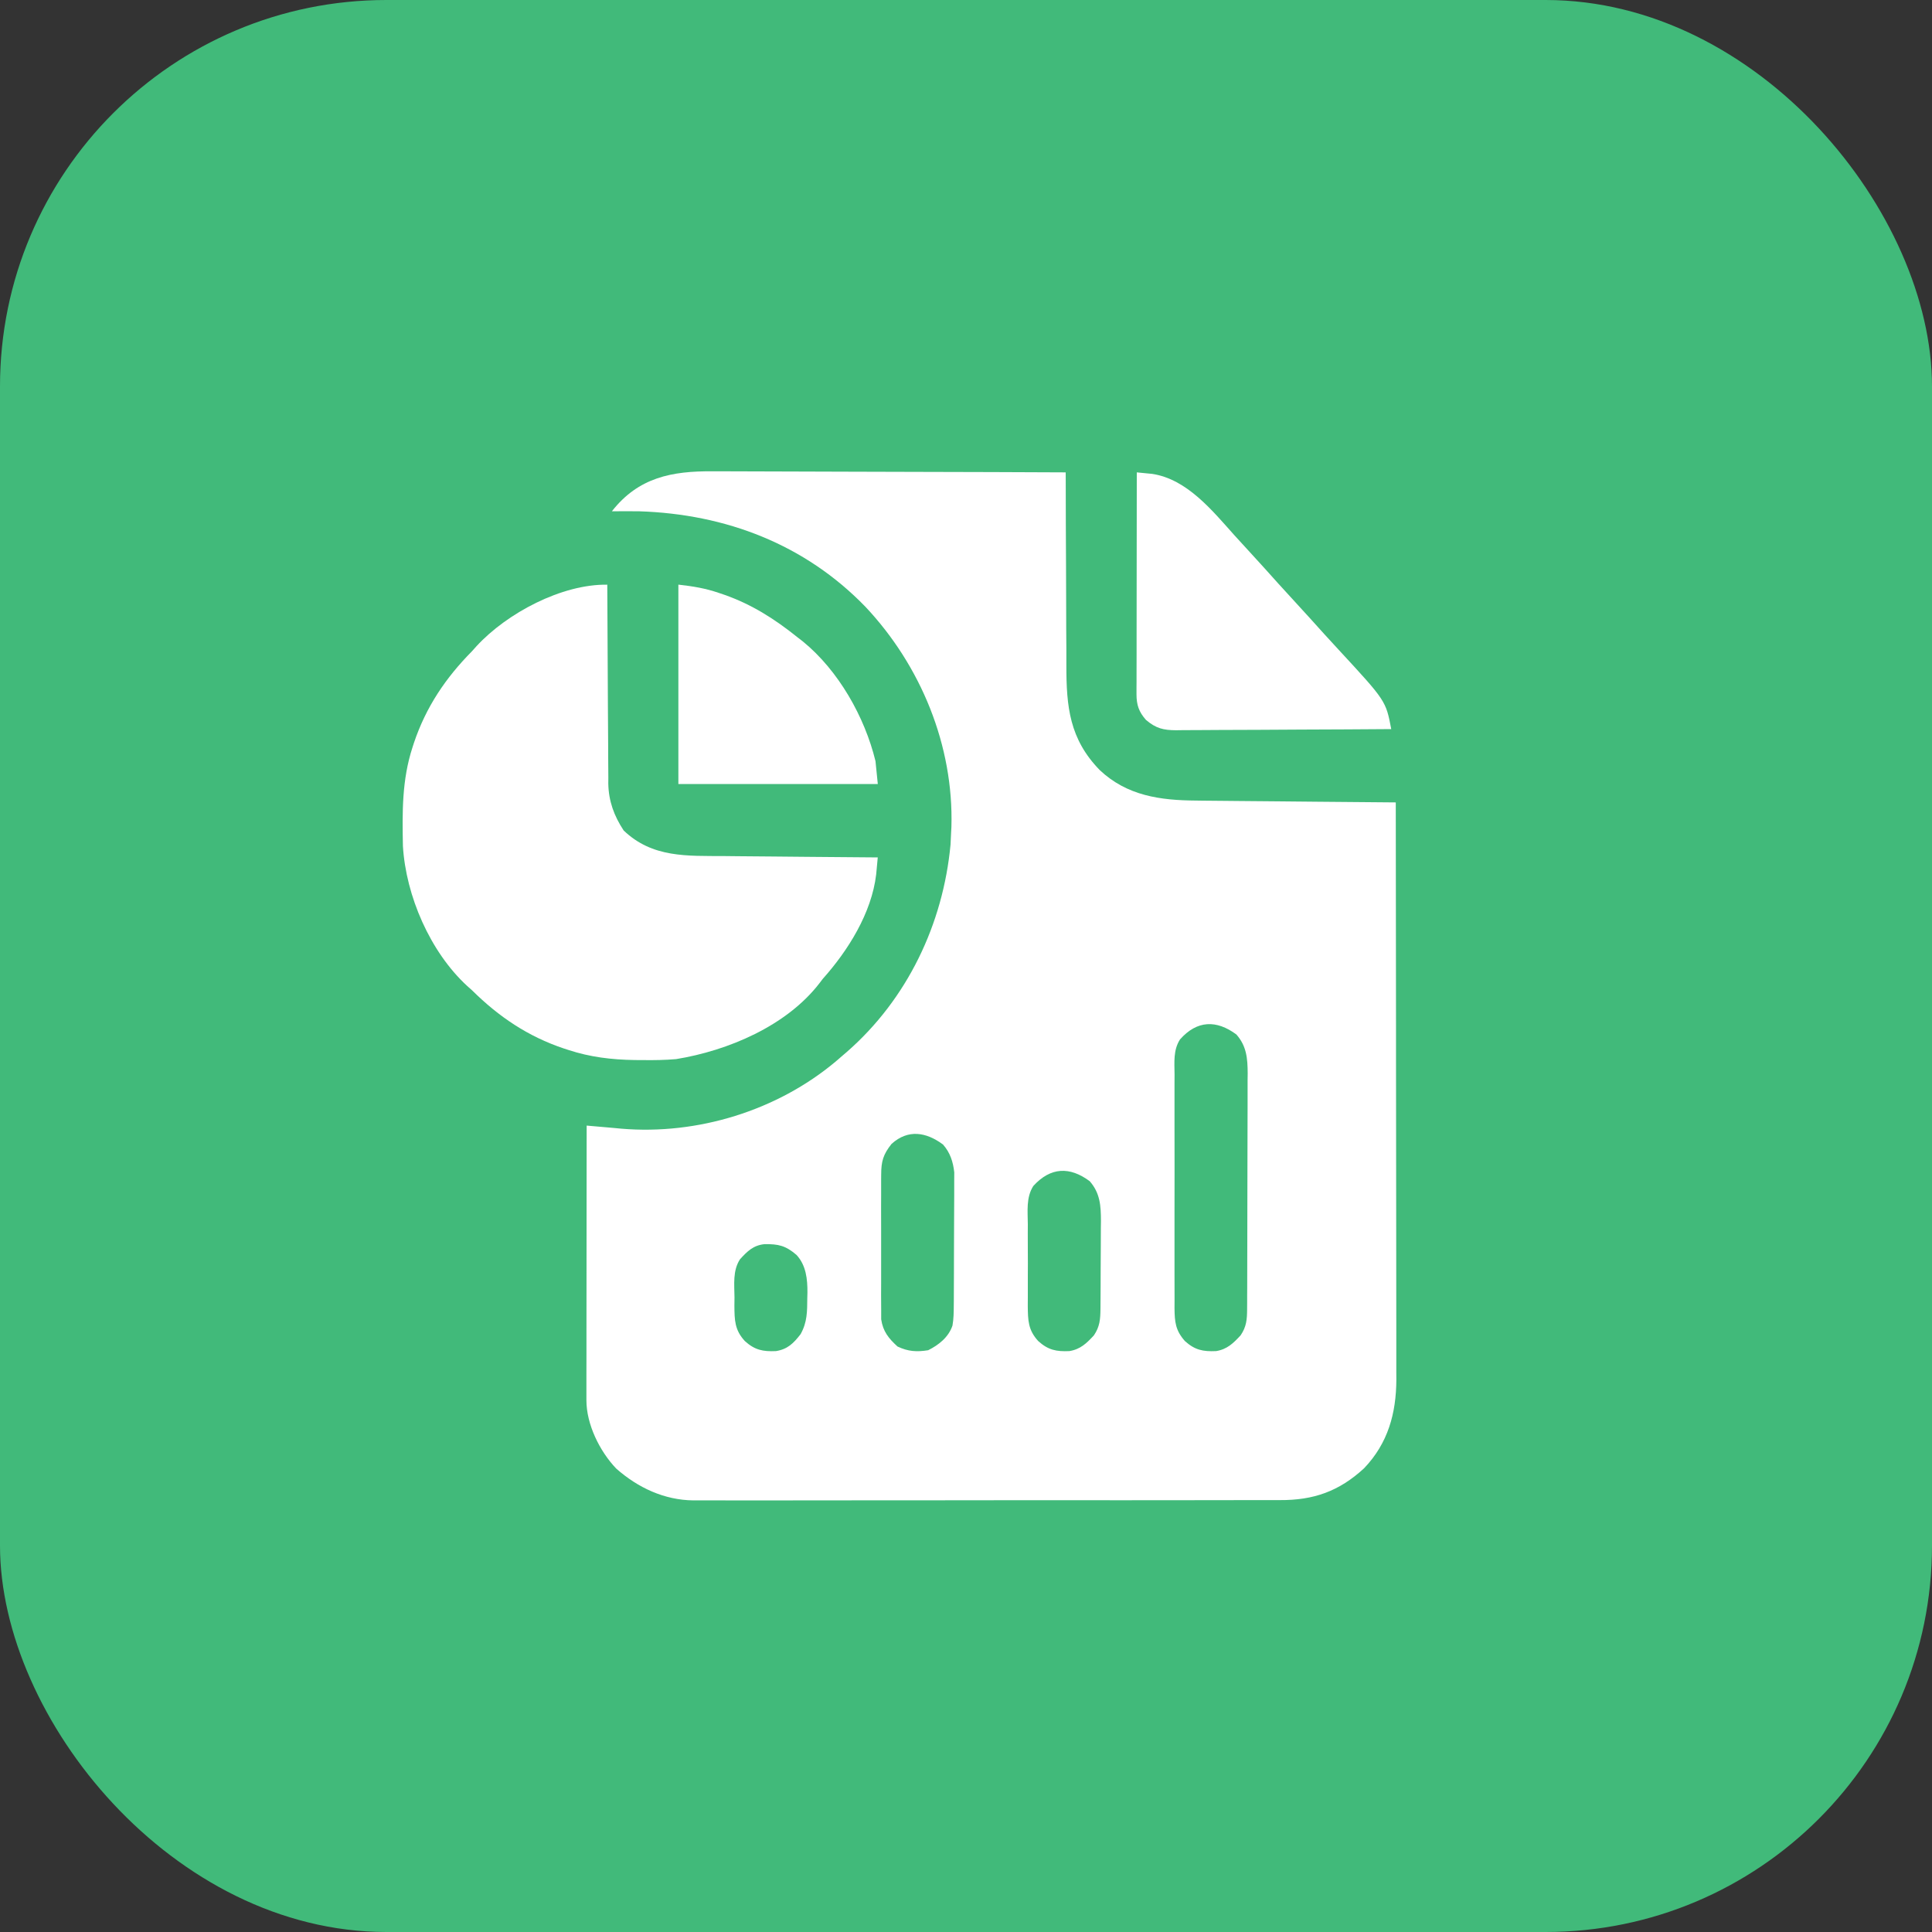
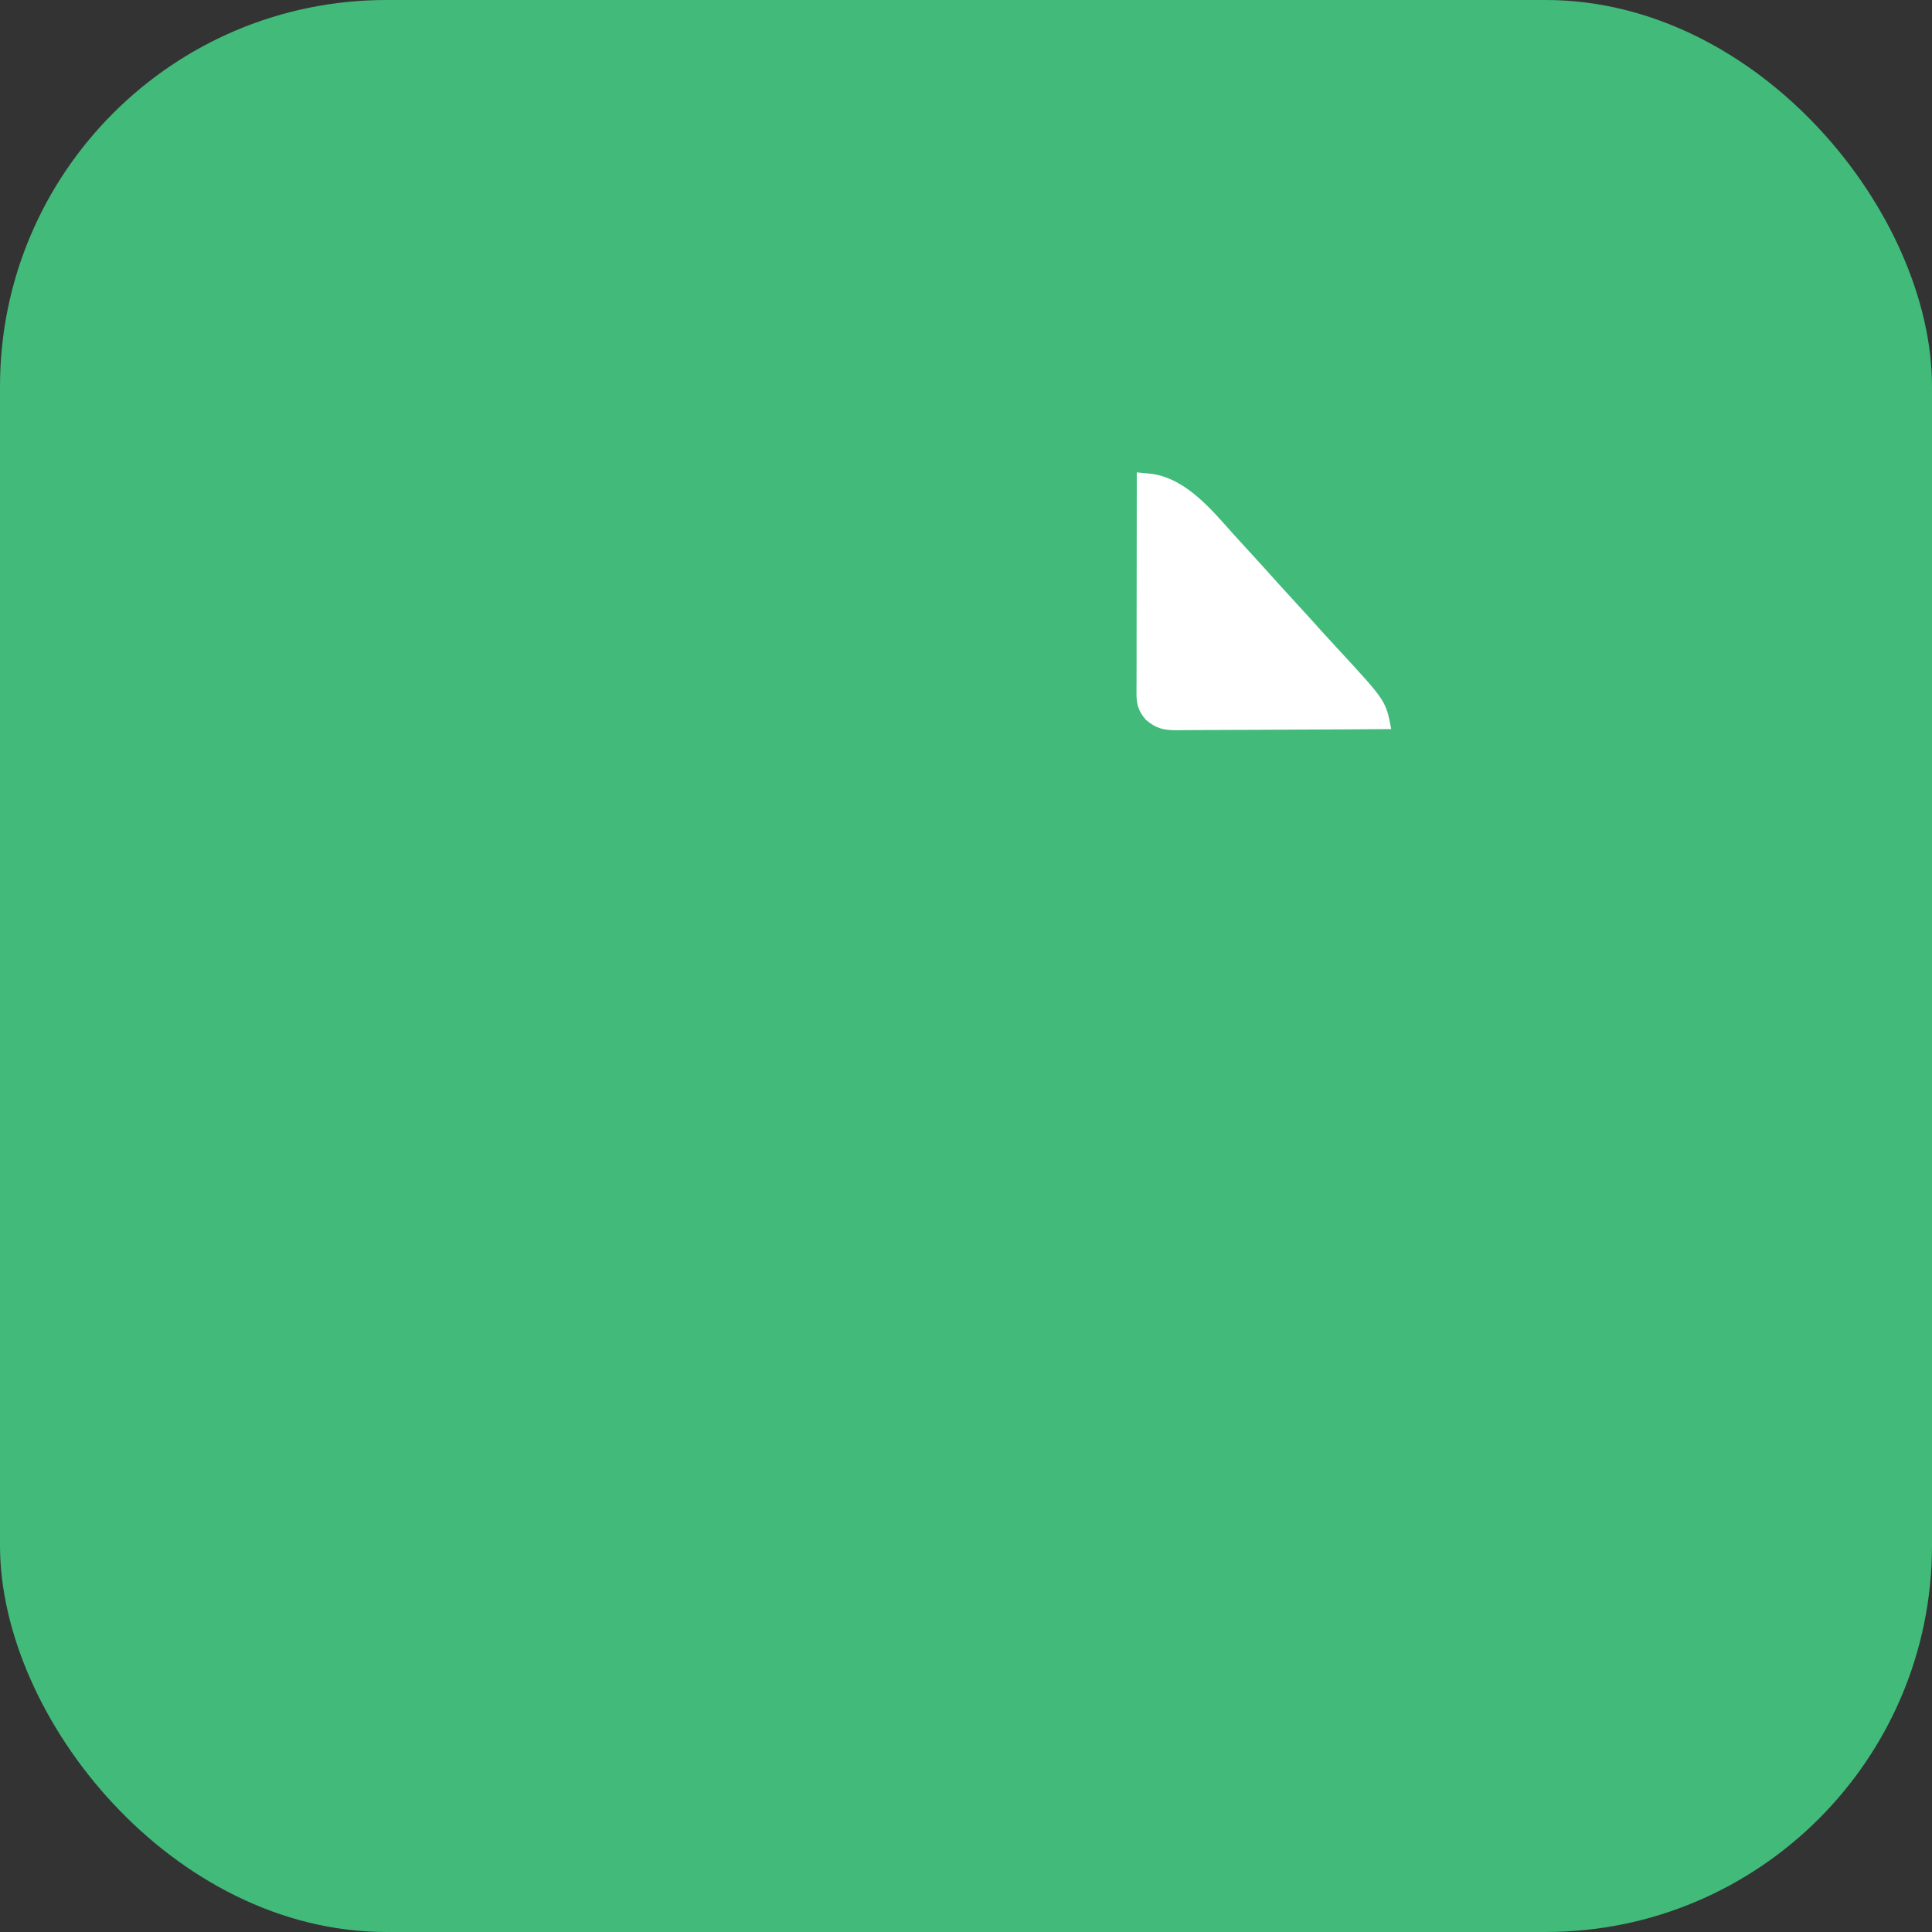
<svg xmlns="http://www.w3.org/2000/svg" width="40" height="40" viewBox="0 0 40 40" fill="none">
  <rect x="0" y="0" width="40" height="40" fill="#333333" stroke="none" />
  <rect width="40" height="40" rx="8" fill="#41BA7A" />
-   <path d="M14.759 9.758C14.839 9.758 14.919 9.758 14.999 9.758C15.215 9.758 15.431 9.759 15.646 9.76C15.872 9.762 16.098 9.762 16.324 9.762C16.751 9.763 17.178 9.764 17.605 9.766C18.091 9.768 18.578 9.769 19.064 9.77C20.064 9.772 21.064 9.775 22.064 9.78C22.065 9.841 22.065 9.902 22.065 9.964C22.066 10.541 22.067 11.118 22.071 11.694C22.072 11.991 22.074 12.287 22.074 12.583C22.074 12.87 22.075 13.156 22.078 13.443C22.078 13.552 22.078 13.661 22.078 13.769C22.077 14.632 22.142 15.3 22.77 15.945C23.336 16.477 24.022 16.57 24.766 16.575C24.811 16.576 24.856 16.576 24.902 16.577C25.049 16.578 25.196 16.579 25.343 16.581C25.446 16.582 25.549 16.583 25.651 16.584C25.92 16.586 26.189 16.589 26.458 16.591C26.733 16.593 27.008 16.596 27.283 16.599C27.821 16.604 28.36 16.608 28.898 16.613C28.9 18.176 28.902 19.739 28.903 21.302C28.903 21.487 28.903 21.671 28.903 21.856C28.903 21.911 28.903 21.911 28.903 21.967C28.904 22.562 28.904 23.157 28.905 23.751C28.906 24.362 28.907 24.972 28.907 25.583C28.907 25.959 28.907 26.336 28.908 26.712C28.909 27.001 28.909 27.29 28.909 27.579C28.909 27.698 28.909 27.816 28.909 27.934C28.91 28.096 28.91 28.258 28.909 28.42C28.91 28.49 28.91 28.49 28.91 28.561C28.907 29.264 28.737 29.88 28.242 30.399C27.723 30.877 27.196 31.062 26.496 31.058C26.443 31.058 26.389 31.058 26.334 31.058C26.156 31.059 25.978 31.059 25.799 31.058C25.671 31.059 25.543 31.059 25.415 31.059C25.103 31.06 24.791 31.06 24.48 31.06C24.226 31.06 23.973 31.06 23.72 31.06C23.665 31.06 23.665 31.06 23.61 31.06C23.537 31.06 23.463 31.06 23.39 31.061C22.702 31.061 22.015 31.061 21.327 31.06C20.698 31.06 20.07 31.061 19.442 31.062C18.796 31.063 18.149 31.063 17.503 31.063C17.141 31.063 16.779 31.063 16.416 31.064C16.108 31.064 15.799 31.064 15.491 31.064C15.334 31.063 15.176 31.063 15.019 31.064C14.848 31.064 14.677 31.064 14.507 31.063C14.457 31.064 14.408 31.064 14.358 31.064C13.754 31.058 13.207 30.802 12.758 30.405C12.414 30.045 12.14 29.486 12.141 28.988C12.141 28.938 12.141 28.888 12.141 28.836C12.141 28.781 12.141 28.726 12.141 28.67C12.141 28.612 12.141 28.554 12.141 28.494C12.141 28.336 12.141 28.177 12.142 28.019C12.142 27.853 12.142 27.688 12.142 27.522C12.142 27.208 12.143 26.894 12.143 26.58C12.144 26.223 12.144 25.866 12.144 25.509C12.145 24.774 12.146 24.039 12.146 23.304C12.18 23.307 12.213 23.31 12.247 23.313C12.4 23.327 12.553 23.34 12.706 23.353C12.758 23.358 12.81 23.363 12.864 23.368C14.441 23.501 16.087 22.996 17.303 21.977C17.34 21.945 17.376 21.913 17.414 21.881C17.473 21.83 17.473 21.83 17.533 21.779C18.785 20.685 19.525 19.133 19.68 17.485C19.685 17.4 19.689 17.315 19.692 17.23C19.694 17.194 19.696 17.158 19.698 17.12C19.746 15.435 19.066 13.784 17.92 12.565C16.665 11.268 15.026 10.644 13.238 10.586C13.048 10.584 12.858 10.583 12.668 10.586C13.216 9.885 13.909 9.75 14.759 9.758ZM24.431 21.52C24.288 21.742 24.316 21.995 24.318 22.25C24.317 22.306 24.317 22.362 24.317 22.42C24.316 22.573 24.316 22.726 24.317 22.879C24.317 23.04 24.317 23.201 24.317 23.361C24.316 23.631 24.317 23.901 24.318 24.17C24.319 24.482 24.318 24.793 24.317 25.104C24.316 25.372 24.316 25.64 24.317 25.907C24.317 26.067 24.317 26.227 24.317 26.387C24.316 26.565 24.317 26.743 24.318 26.921C24.317 26.974 24.317 27.026 24.317 27.081C24.32 27.372 24.337 27.544 24.532 27.765C24.739 27.952 24.908 27.985 25.178 27.973C25.406 27.936 25.534 27.811 25.686 27.646C25.806 27.469 25.819 27.32 25.82 27.108C25.82 27.062 25.821 27.016 25.821 26.969C25.821 26.918 25.821 26.868 25.821 26.816C25.821 26.763 25.822 26.71 25.822 26.655C25.823 26.479 25.823 26.303 25.823 26.127C25.823 26.005 25.824 25.882 25.824 25.76C25.824 25.536 25.825 25.312 25.825 25.088C25.825 24.759 25.826 24.43 25.827 24.102C25.828 23.816 25.829 23.531 25.829 23.245C25.829 23.124 25.829 23.003 25.83 22.882C25.831 22.712 25.831 22.543 25.83 22.373C25.831 22.323 25.831 22.273 25.832 22.222C25.83 21.915 25.81 21.658 25.598 21.418C25.187 21.113 24.784 21.121 24.431 21.52ZM18.458 23.684C18.286 23.901 18.244 24.043 18.244 24.319C18.243 24.353 18.243 24.386 18.243 24.421C18.242 24.532 18.242 24.643 18.243 24.755C18.243 24.832 18.243 24.91 18.242 24.988C18.242 25.15 18.242 25.312 18.243 25.475C18.244 25.683 18.244 25.89 18.243 26.098C18.242 26.258 18.242 26.419 18.243 26.579C18.243 26.655 18.243 26.732 18.242 26.808C18.242 26.916 18.242 27.023 18.244 27.13C18.244 27.191 18.244 27.252 18.244 27.315C18.281 27.566 18.398 27.71 18.582 27.878C18.8 27.982 18.98 27.993 19.217 27.955C19.437 27.845 19.638 27.686 19.72 27.445C19.745 27.304 19.746 27.169 19.747 27.025C19.747 26.994 19.747 26.963 19.748 26.931C19.748 26.829 19.749 26.727 19.749 26.625C19.749 26.554 19.749 26.483 19.75 26.411C19.75 26.262 19.75 26.113 19.751 25.963C19.751 25.772 19.752 25.581 19.753 25.391C19.754 25.243 19.755 25.096 19.755 24.949C19.755 24.878 19.755 24.808 19.756 24.738C19.757 24.639 19.756 24.541 19.756 24.442C19.756 24.386 19.756 24.33 19.757 24.272C19.733 24.055 19.672 23.863 19.524 23.696C19.179 23.44 18.803 23.372 18.458 23.684ZM21.394 24.554C21.242 24.79 21.278 25.078 21.28 25.348C21.28 25.408 21.28 25.468 21.279 25.53C21.279 25.656 21.28 25.783 21.28 25.91C21.282 26.071 21.281 26.233 21.28 26.395C21.279 26.55 21.28 26.705 21.28 26.86C21.28 26.918 21.279 26.976 21.279 27.036C21.282 27.339 21.286 27.536 21.495 27.765C21.702 27.952 21.871 27.985 22.14 27.973C22.369 27.936 22.497 27.811 22.649 27.646C22.771 27.465 22.782 27.311 22.784 27.095C22.784 27.047 22.785 26.998 22.785 26.949C22.786 26.897 22.786 26.845 22.786 26.791C22.786 26.738 22.787 26.684 22.787 26.628C22.787 26.515 22.788 26.401 22.788 26.288C22.788 26.114 22.79 25.941 22.791 25.767C22.791 25.657 22.792 25.546 22.792 25.436C22.793 25.384 22.793 25.332 22.794 25.279C22.793 24.965 22.778 24.702 22.561 24.455C22.148 24.149 21.753 24.161 21.394 24.554ZM15.32 26.073C15.168 26.307 15.204 26.594 15.207 26.863C15.207 26.919 15.206 26.974 15.205 27.03C15.207 27.336 15.211 27.536 15.421 27.765C15.627 27.952 15.797 27.985 16.066 27.973C16.308 27.934 16.43 27.81 16.575 27.623C16.714 27.375 16.712 27.153 16.714 26.875C16.715 26.838 16.716 26.802 16.717 26.764C16.719 26.485 16.69 26.197 16.491 25.982C16.264 25.788 16.117 25.755 15.826 25.759C15.594 25.784 15.472 25.906 15.32 26.073Z" fill="white" />
-   <path d="M12.573 12.105C12.574 12.187 12.574 12.187 12.574 12.271C12.576 12.789 12.579 13.307 12.582 13.825C12.584 14.091 12.586 14.357 12.586 14.624C12.587 14.881 12.589 15.138 12.591 15.396C12.592 15.493 12.592 15.591 12.592 15.689C12.592 15.827 12.594 15.964 12.595 16.102C12.595 16.142 12.595 16.182 12.594 16.223C12.601 16.587 12.713 16.891 12.912 17.194C13.507 17.764 14.226 17.719 14.999 17.724C15.091 17.725 15.182 17.726 15.274 17.727C15.514 17.729 15.754 17.731 15.994 17.733C16.24 17.735 16.485 17.737 16.731 17.74C17.212 17.744 17.692 17.748 18.173 17.752C18.166 17.827 18.159 17.903 18.152 17.978C18.148 18.02 18.144 18.062 18.14 18.106C18.045 18.904 17.558 19.681 17.034 20.267C17.012 20.296 16.99 20.324 16.968 20.354C16.284 21.242 15.072 21.753 13.997 21.928C13.771 21.947 13.548 21.951 13.321 21.948C13.261 21.948 13.201 21.948 13.139 21.947C12.661 21.939 12.221 21.887 11.767 21.738C11.721 21.723 11.721 21.723 11.674 21.708C10.93 21.458 10.328 21.052 9.774 20.504C9.723 20.458 9.723 20.458 9.671 20.412C8.906 19.708 8.403 18.547 8.342 17.516C8.328 16.814 8.321 16.146 8.54 15.474C8.555 15.428 8.555 15.428 8.57 15.381C8.82 14.637 9.226 14.035 9.774 13.481C9.804 13.447 9.835 13.413 9.866 13.378C10.497 12.693 11.632 12.091 12.573 12.105Z" fill="white" />
  <path d="M23.536 9.78C23.604 9.787 23.672 9.793 23.739 9.8C23.777 9.804 23.814 9.807 23.853 9.811C24.576 9.919 25.101 10.573 25.558 11.083C25.668 11.205 25.78 11.326 25.891 11.447C26.083 11.656 26.274 11.867 26.463 12.079C26.586 12.215 26.71 12.35 26.834 12.485C27.029 12.697 27.221 12.909 27.413 13.123C27.512 13.233 27.613 13.342 27.714 13.451C28.693 14.51 28.693 14.51 28.804 15.095C28.184 15.1 27.564 15.103 26.944 15.105C26.656 15.106 26.368 15.107 26.08 15.11C25.802 15.112 25.524 15.113 25.246 15.113C25.14 15.114 25.034 15.114 24.928 15.115C24.78 15.117 24.631 15.117 24.483 15.117C24.439 15.117 24.395 15.118 24.35 15.119C24.086 15.117 23.935 15.082 23.726 14.905C23.579 14.738 23.53 14.595 23.53 14.374C23.53 14.334 23.53 14.293 23.53 14.251C23.53 14.207 23.531 14.163 23.531 14.117C23.531 14.07 23.531 14.024 23.531 13.975C23.531 13.82 23.531 13.666 23.532 13.511C23.532 13.404 23.532 13.296 23.532 13.189C23.532 12.907 23.532 12.624 23.533 12.342C23.533 12.053 23.534 11.765 23.534 11.477C23.534 10.912 23.535 10.346 23.536 9.78Z" fill="white" />
-   <path d="M14.045 12.104C14.351 12.139 14.602 12.179 14.887 12.277C14.943 12.295 14.943 12.295 14.999 12.315C15.568 12.515 16.044 12.819 16.513 13.196C16.549 13.224 16.585 13.252 16.623 13.281C17.36 13.883 17.902 14.84 18.126 15.758C18.149 15.993 18.149 15.993 18.174 16.233C16.811 16.233 15.449 16.233 14.045 16.233C14.045 14.871 14.045 13.508 14.045 12.104Z" fill="white" />
</svg>